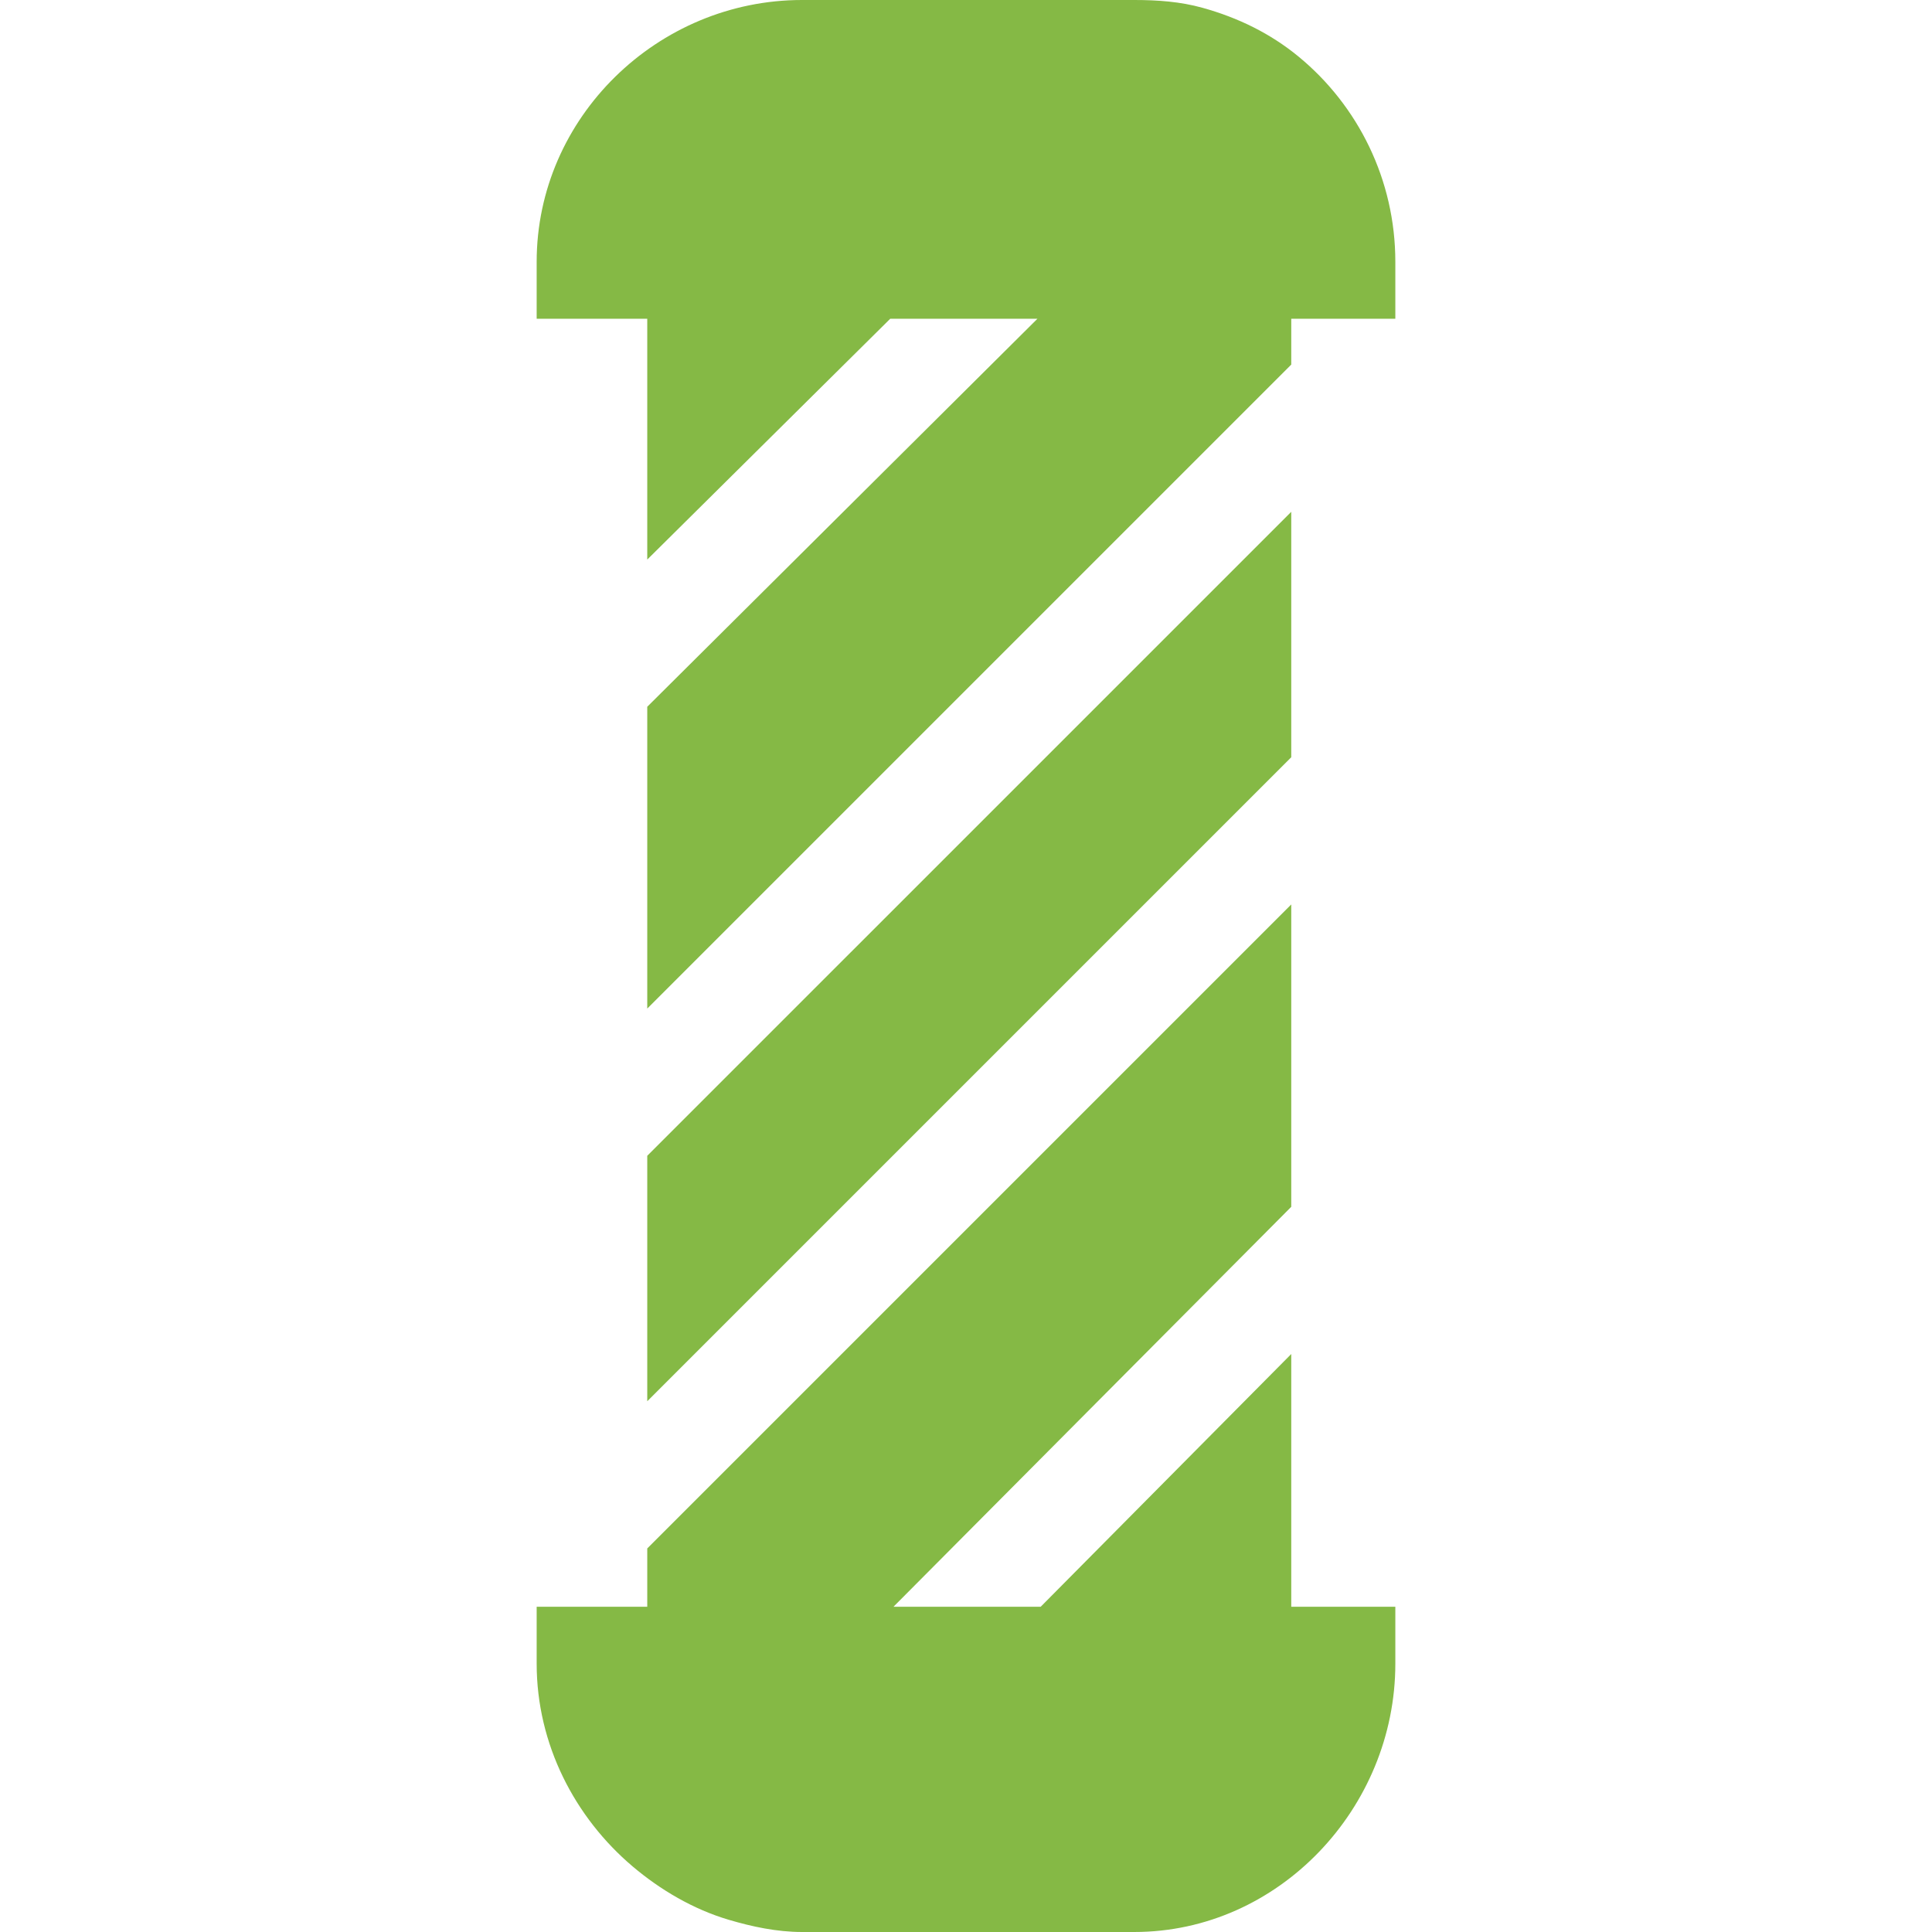
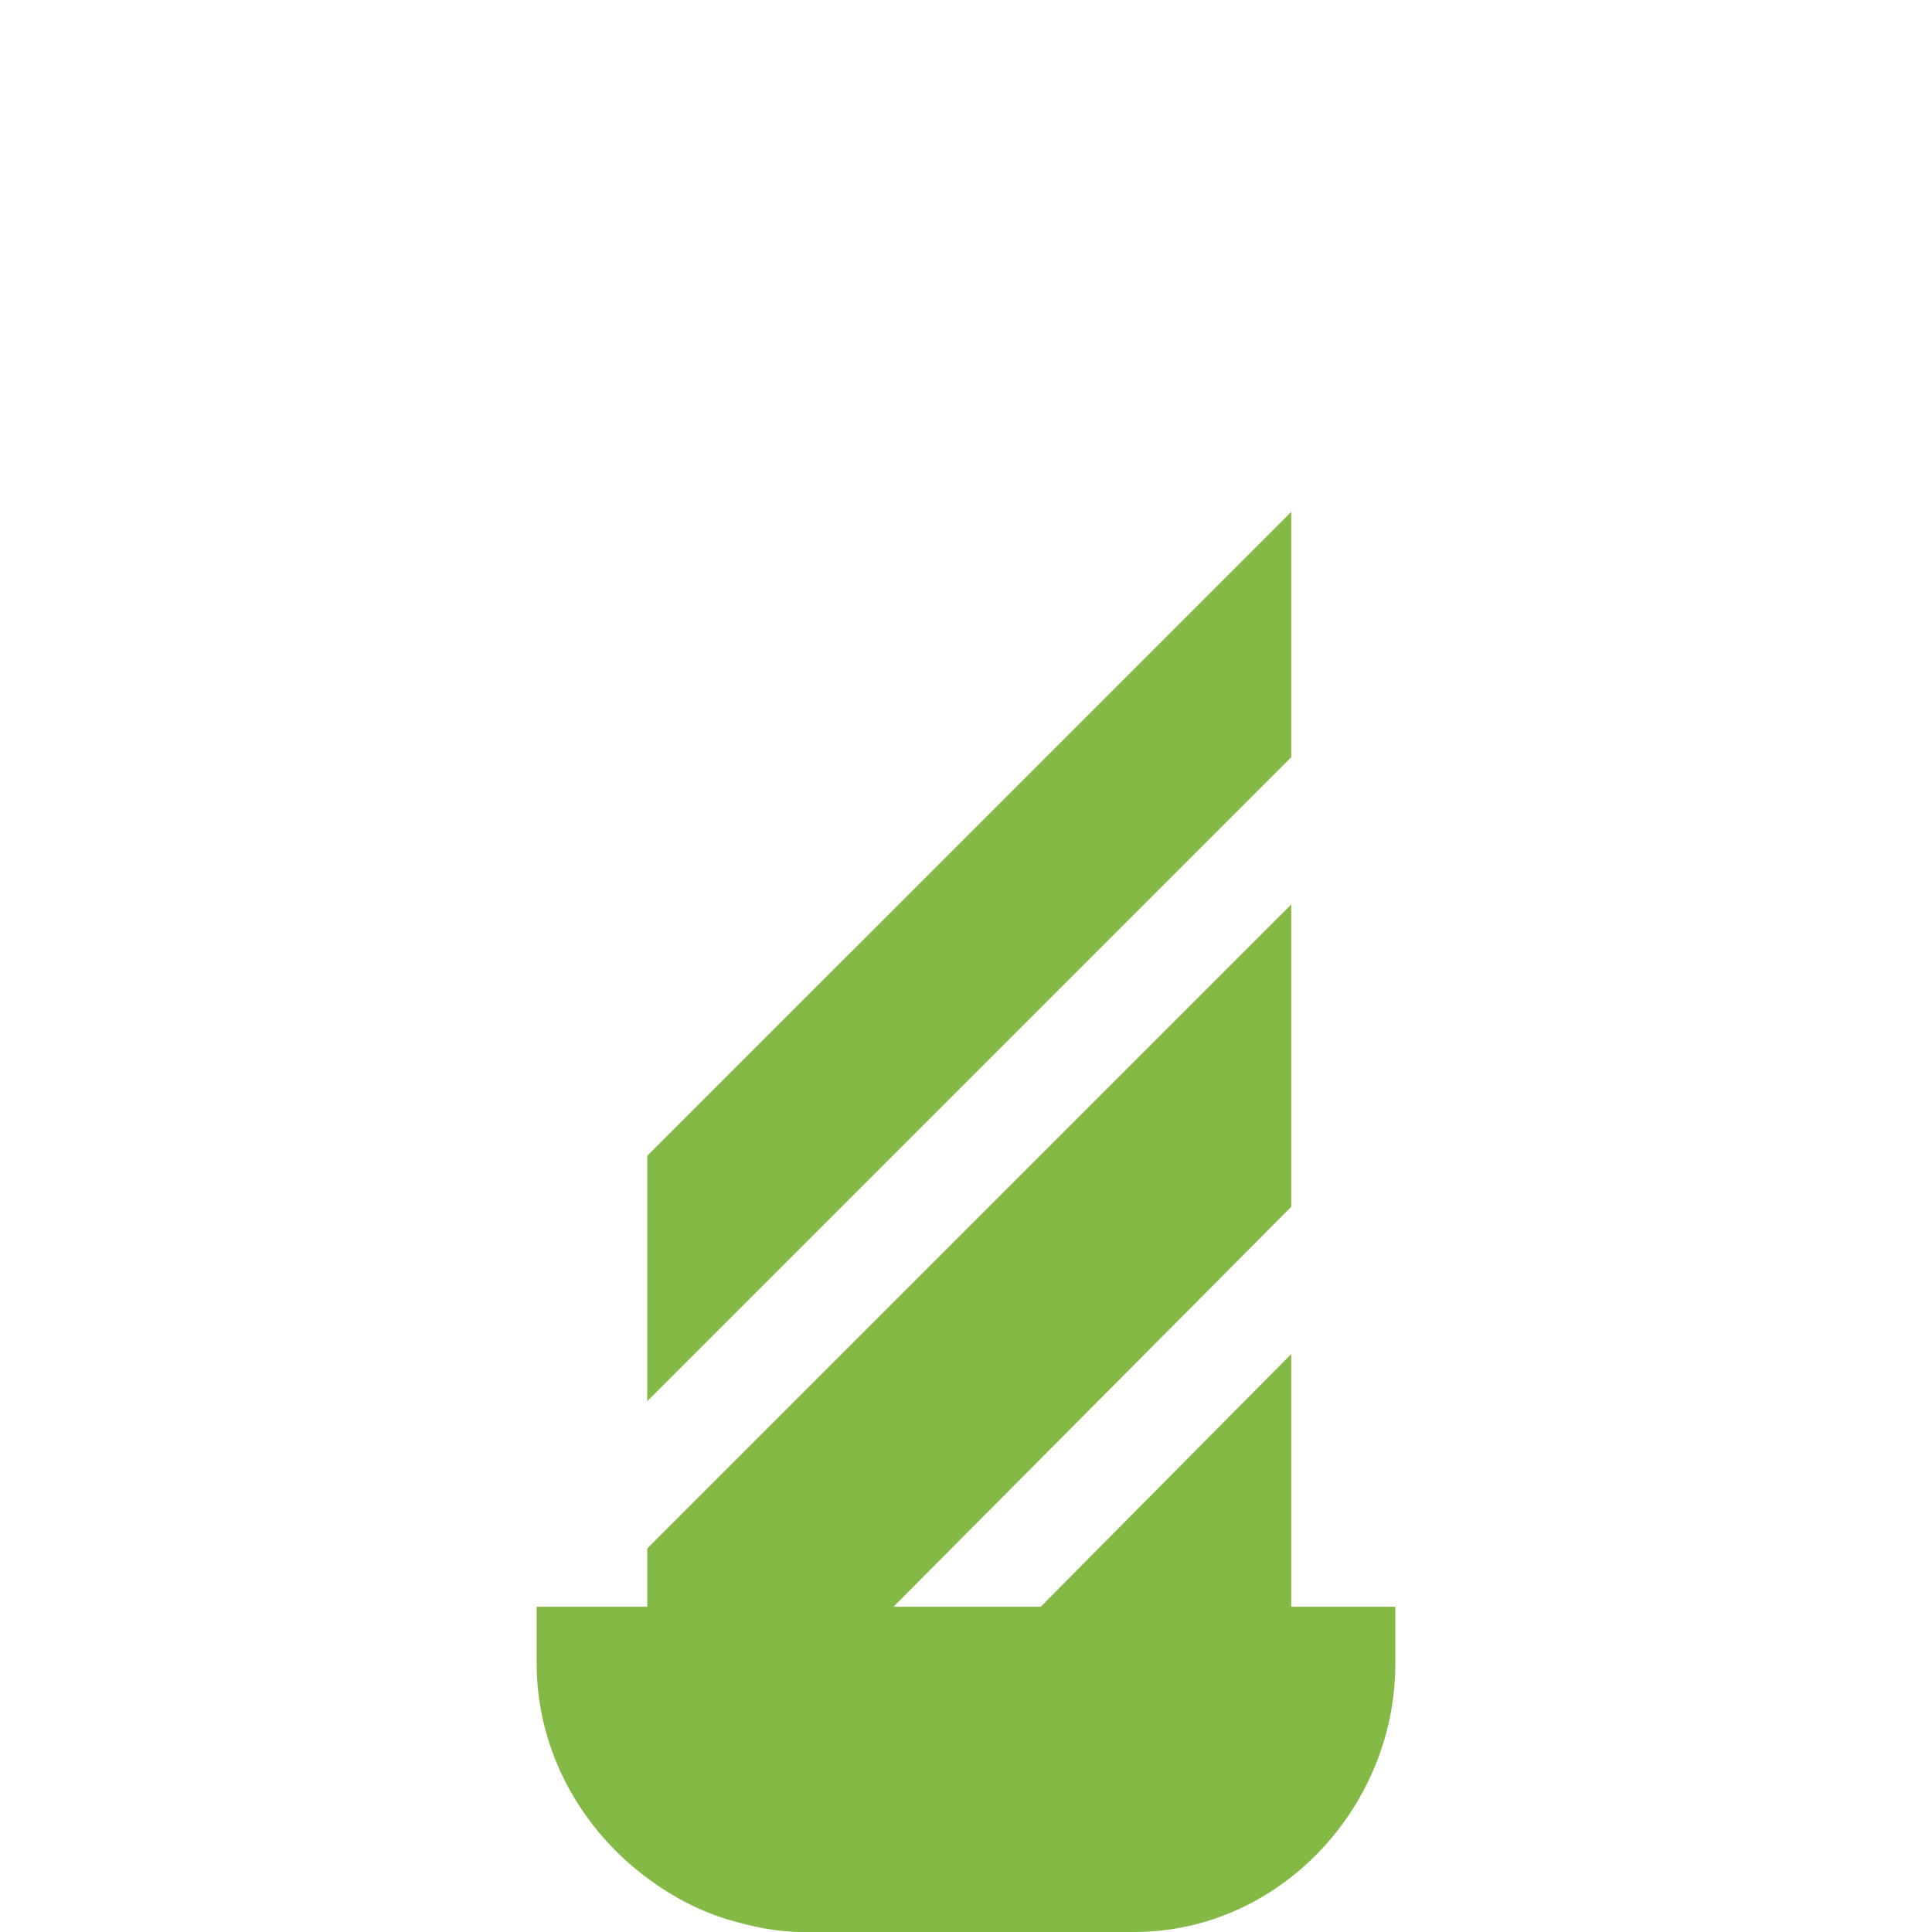
<svg xmlns="http://www.w3.org/2000/svg" version="1.1" viewBox="0 0 297 297" enable-background="new 0 0 297 297" width="512px" height="512px">
  <g>
-     <path d="M198.5,49h16v-8.758c0-12.598-5.728-24.02-14.881-31.545c-4.322-3.553-9.288-5.983-14.789-7.507   C181.465,0.258,178.018,0,174.379,0h-51.092C101.102,0,82.5,18.056,82.5,40.242V49h17v37.02L136.853,49h22.629L99.5,108.648v46.399   l99-98.999V49z" fill="#85b945" />
    <polygon points="198.5,78.677 99.5,177.676 99.5,215.408 198.5,116.409  " fill="#85b945" />
    <path d="m99.5,238.037v8.963h-17v8.758c0,12.389 5.867,23.642 14.76,31.168 4.254,3.6 9.322,6.588 14.766,8.196 3.558,1.052 7.389,1.878 11.261,1.878h51.092c22.186,0 40.121-19.056 40.121-41.242v-8.758h-16v-38.851l-38.518,38.851h-22.63l61.148-61.48v-46.482l-99,98.999z" fill="#85b945" />
  </g>
</svg>